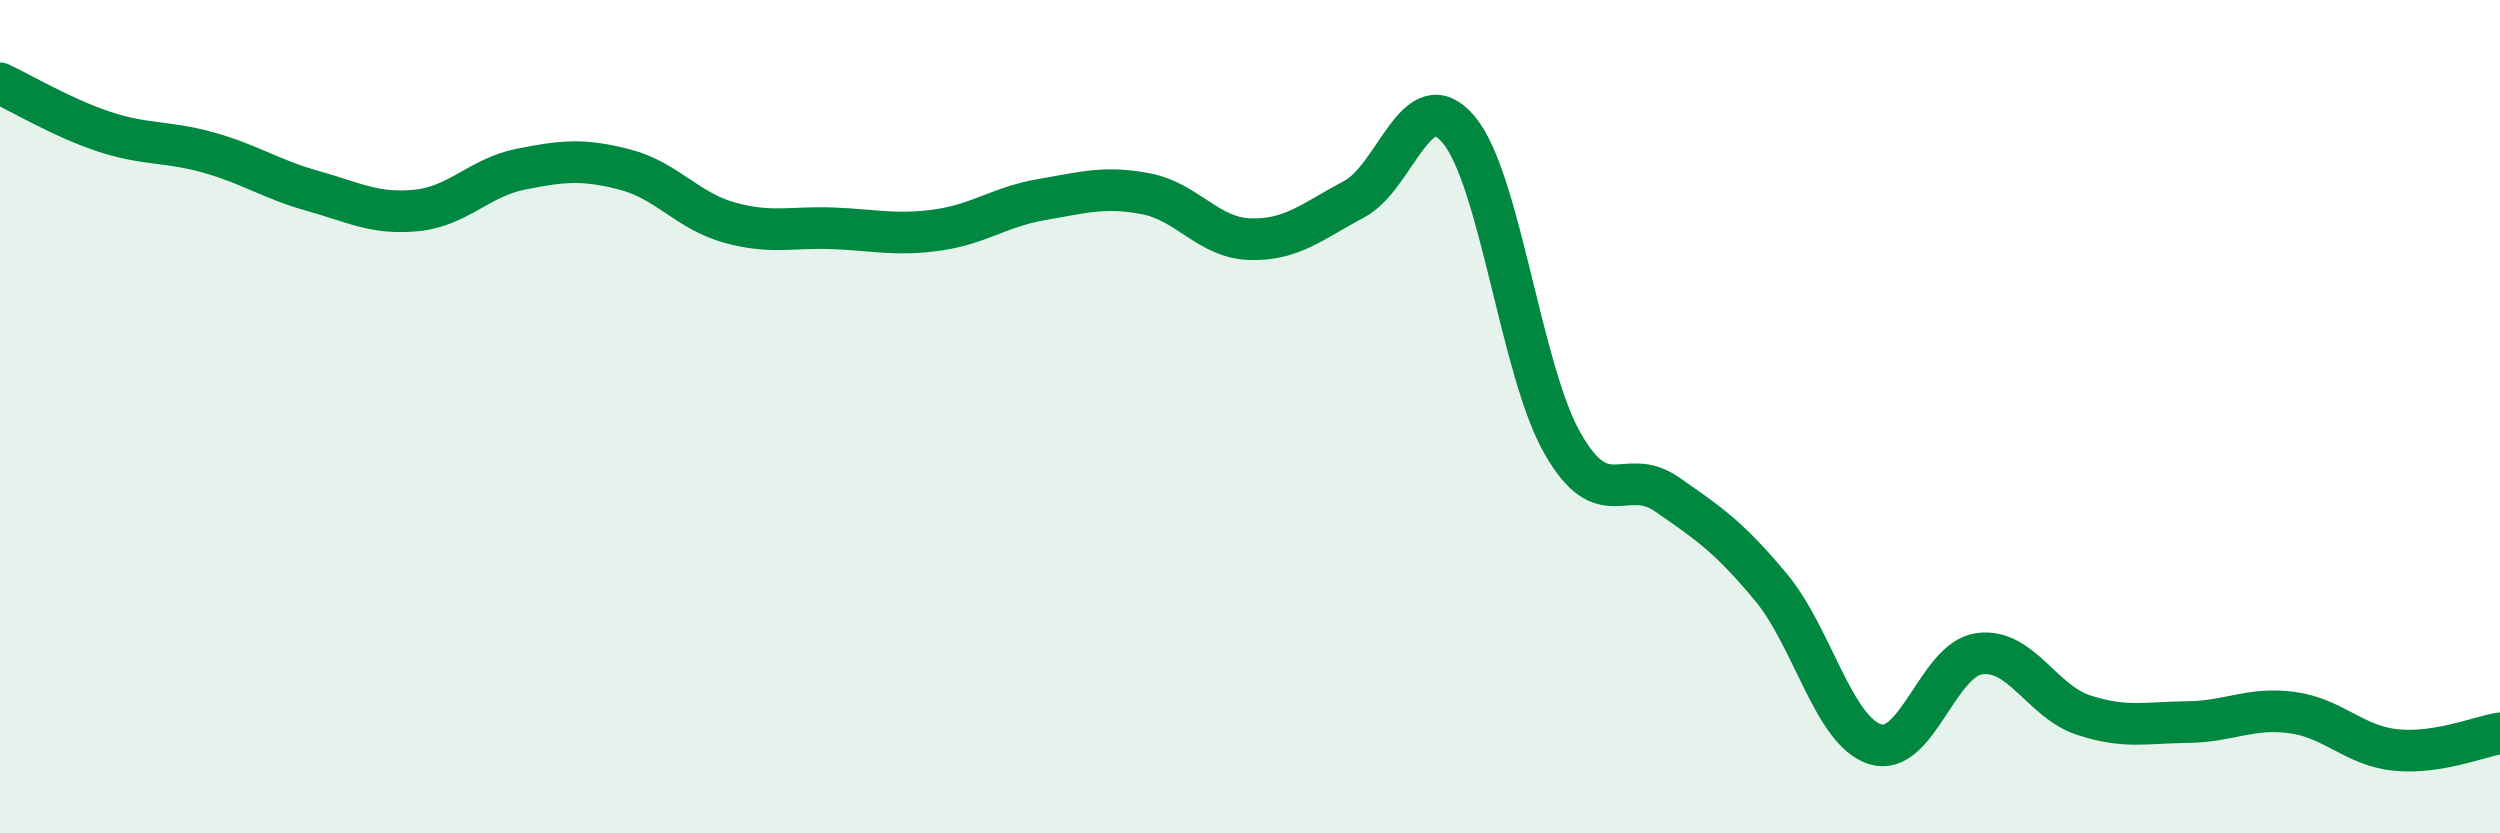
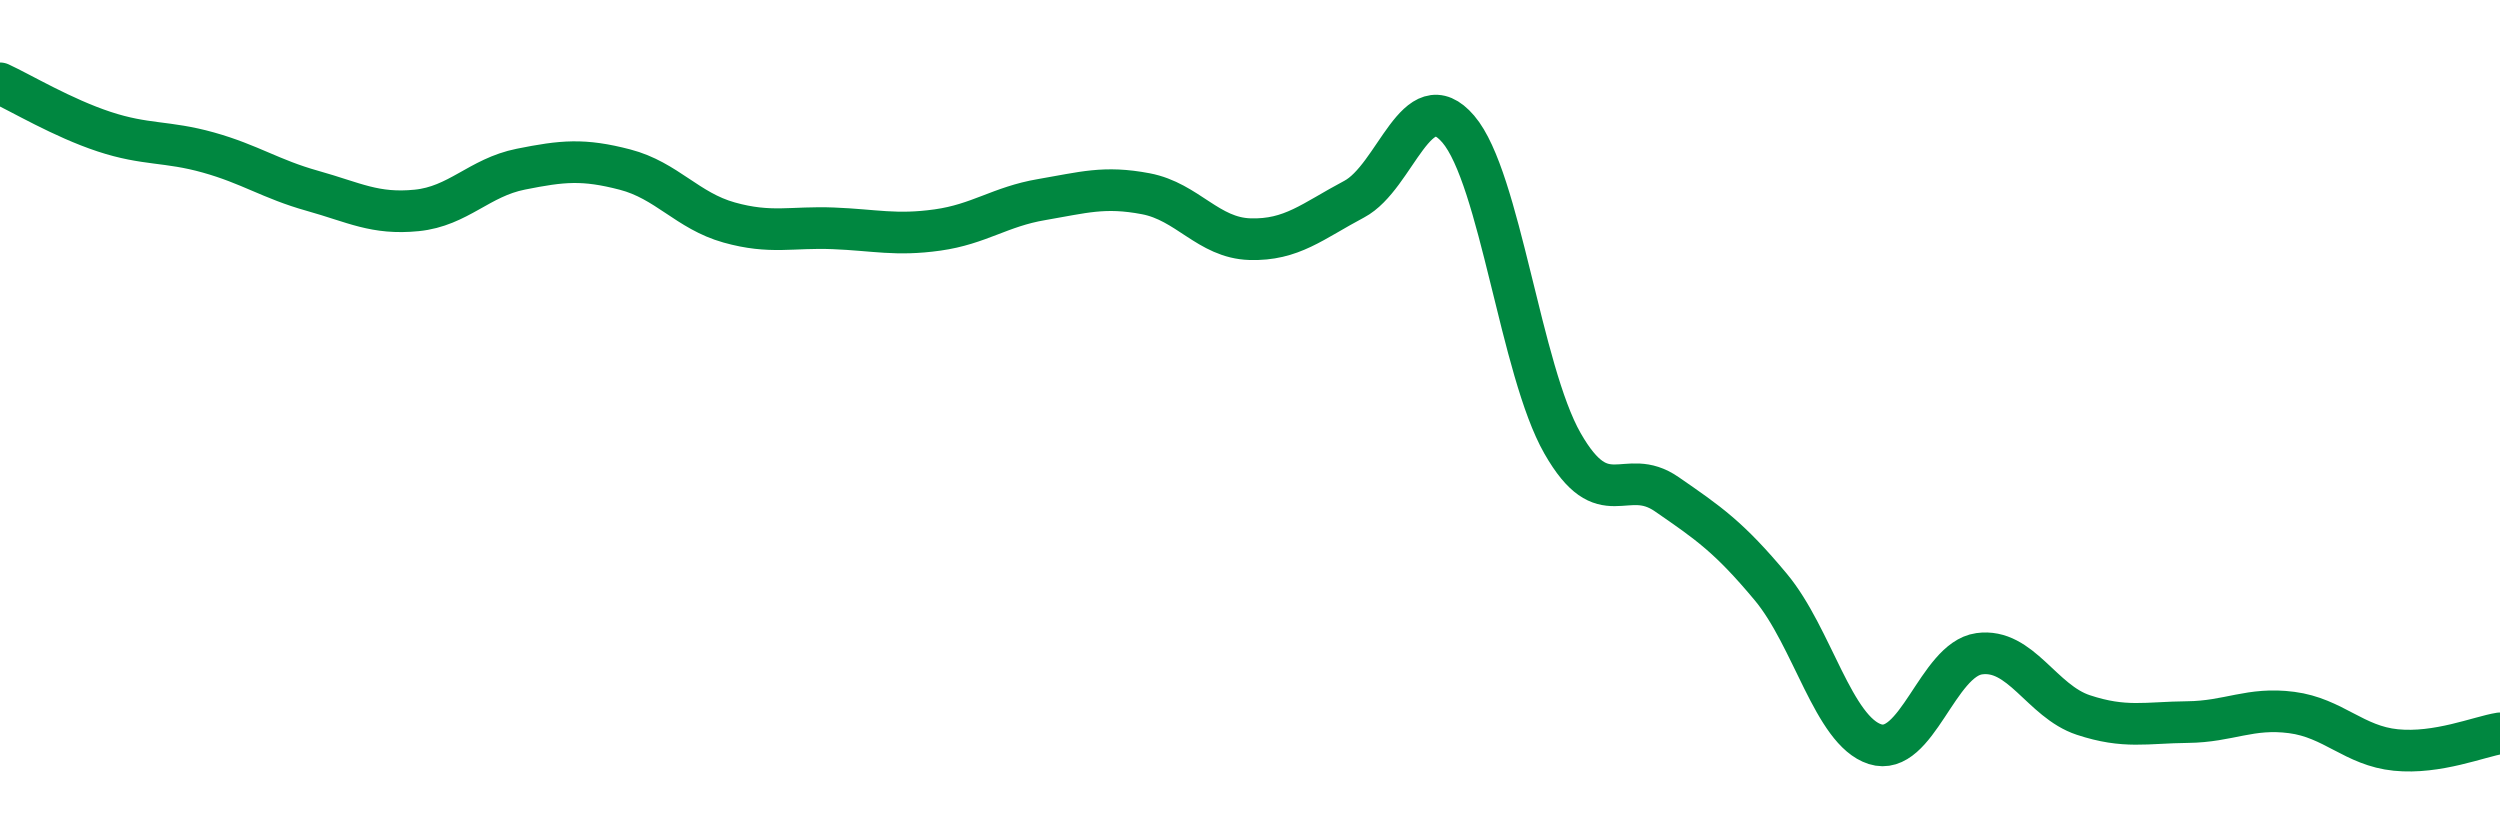
<svg xmlns="http://www.w3.org/2000/svg" width="60" height="20" viewBox="0 0 60 20">
-   <path d="M 0,2 C 0.5,2.23 1.5,2.83 2.5,3.16 C 3.5,3.49 4,3.38 5,3.66 C 6,3.94 6.5,4.3 7.5,4.58 C 8.5,4.86 9,5.15 10,5.05 C 11,4.95 11.5,4.26 12.5,4.06 C 13.5,3.86 14,3.81 15,4.07 C 16,4.33 16.5,5.06 17.5,5.34 C 18.5,5.62 19,5.44 20,5.48 C 21,5.52 21.5,5.66 22.5,5.52 C 23.5,5.38 24,4.96 25,4.79 C 26,4.62 26.5,4.46 27.5,4.65 C 28.5,4.84 29,5.71 30,5.74 C 31,5.77 31.5,5.31 32.5,4.78 C 33.5,4.25 34,1.93 35,3.1 C 36,4.27 36.5,8.89 37.5,10.64 C 38.5,12.39 39,11.17 40,11.86 C 41,12.55 41.5,12.89 42.5,14.09 C 43.5,15.29 44,17.54 45,17.86 C 46,18.18 46.5,15.83 47.5,15.69 C 48.5,15.55 49,16.83 50,17.16 C 51,17.49 51.5,17.34 52.5,17.33 C 53.5,17.32 54,16.97 55,17.1 C 56,17.23 56.5,17.9 57.5,18 C 58.5,18.1 59.5,17.68 60,17.6L60 20L0 20Z" fill="#008740" opacity="0.1" stroke-linecap="round" stroke-linejoin="round" />
  <path d="M 0,2 C 0.5,2.23 1.5,2.83 2.5,3.16 C 3.5,3.49 4,3.38 5,3.66 C 6,3.94 6.5,4.3 7.5,4.58 C 8.5,4.86 9,5.15 10,5.05 C 11,4.95 11.5,4.26 12.5,4.06 C 13.5,3.86 14,3.81 15,4.07 C 16,4.33 16.5,5.06 17.5,5.34 C 18.5,5.62 19,5.44 20,5.48 C 21,5.52 21.5,5.66 22.5,5.52 C 23.5,5.38 24,4.96 25,4.79 C 26,4.62 26.5,4.46 27.5,4.65 C 28.5,4.84 29,5.71 30,5.74 C 31,5.77 31.5,5.31 32.5,4.78 C 33.5,4.25 34,1.93 35,3.1 C 36,4.27 36.5,8.89 37.5,10.64 C 38.5,12.39 39,11.17 40,11.86 C 41,12.55 41.5,12.89 42.5,14.09 C 43.5,15.29 44,17.54 45,17.86 C 46,18.18 46.5,15.83 47.5,15.69 C 48.5,15.55 49,16.83 50,17.16 C 51,17.49 51.5,17.34 52.5,17.33 C 53.5,17.32 54,16.97 55,17.1 C 56,17.23 56.5,17.9 57.5,18 C 58.5,18.1 59.5,17.68 60,17.6" stroke="#008740" stroke-width="1" fill="none" stroke-linecap="round" stroke-linejoin="round" />
</svg>